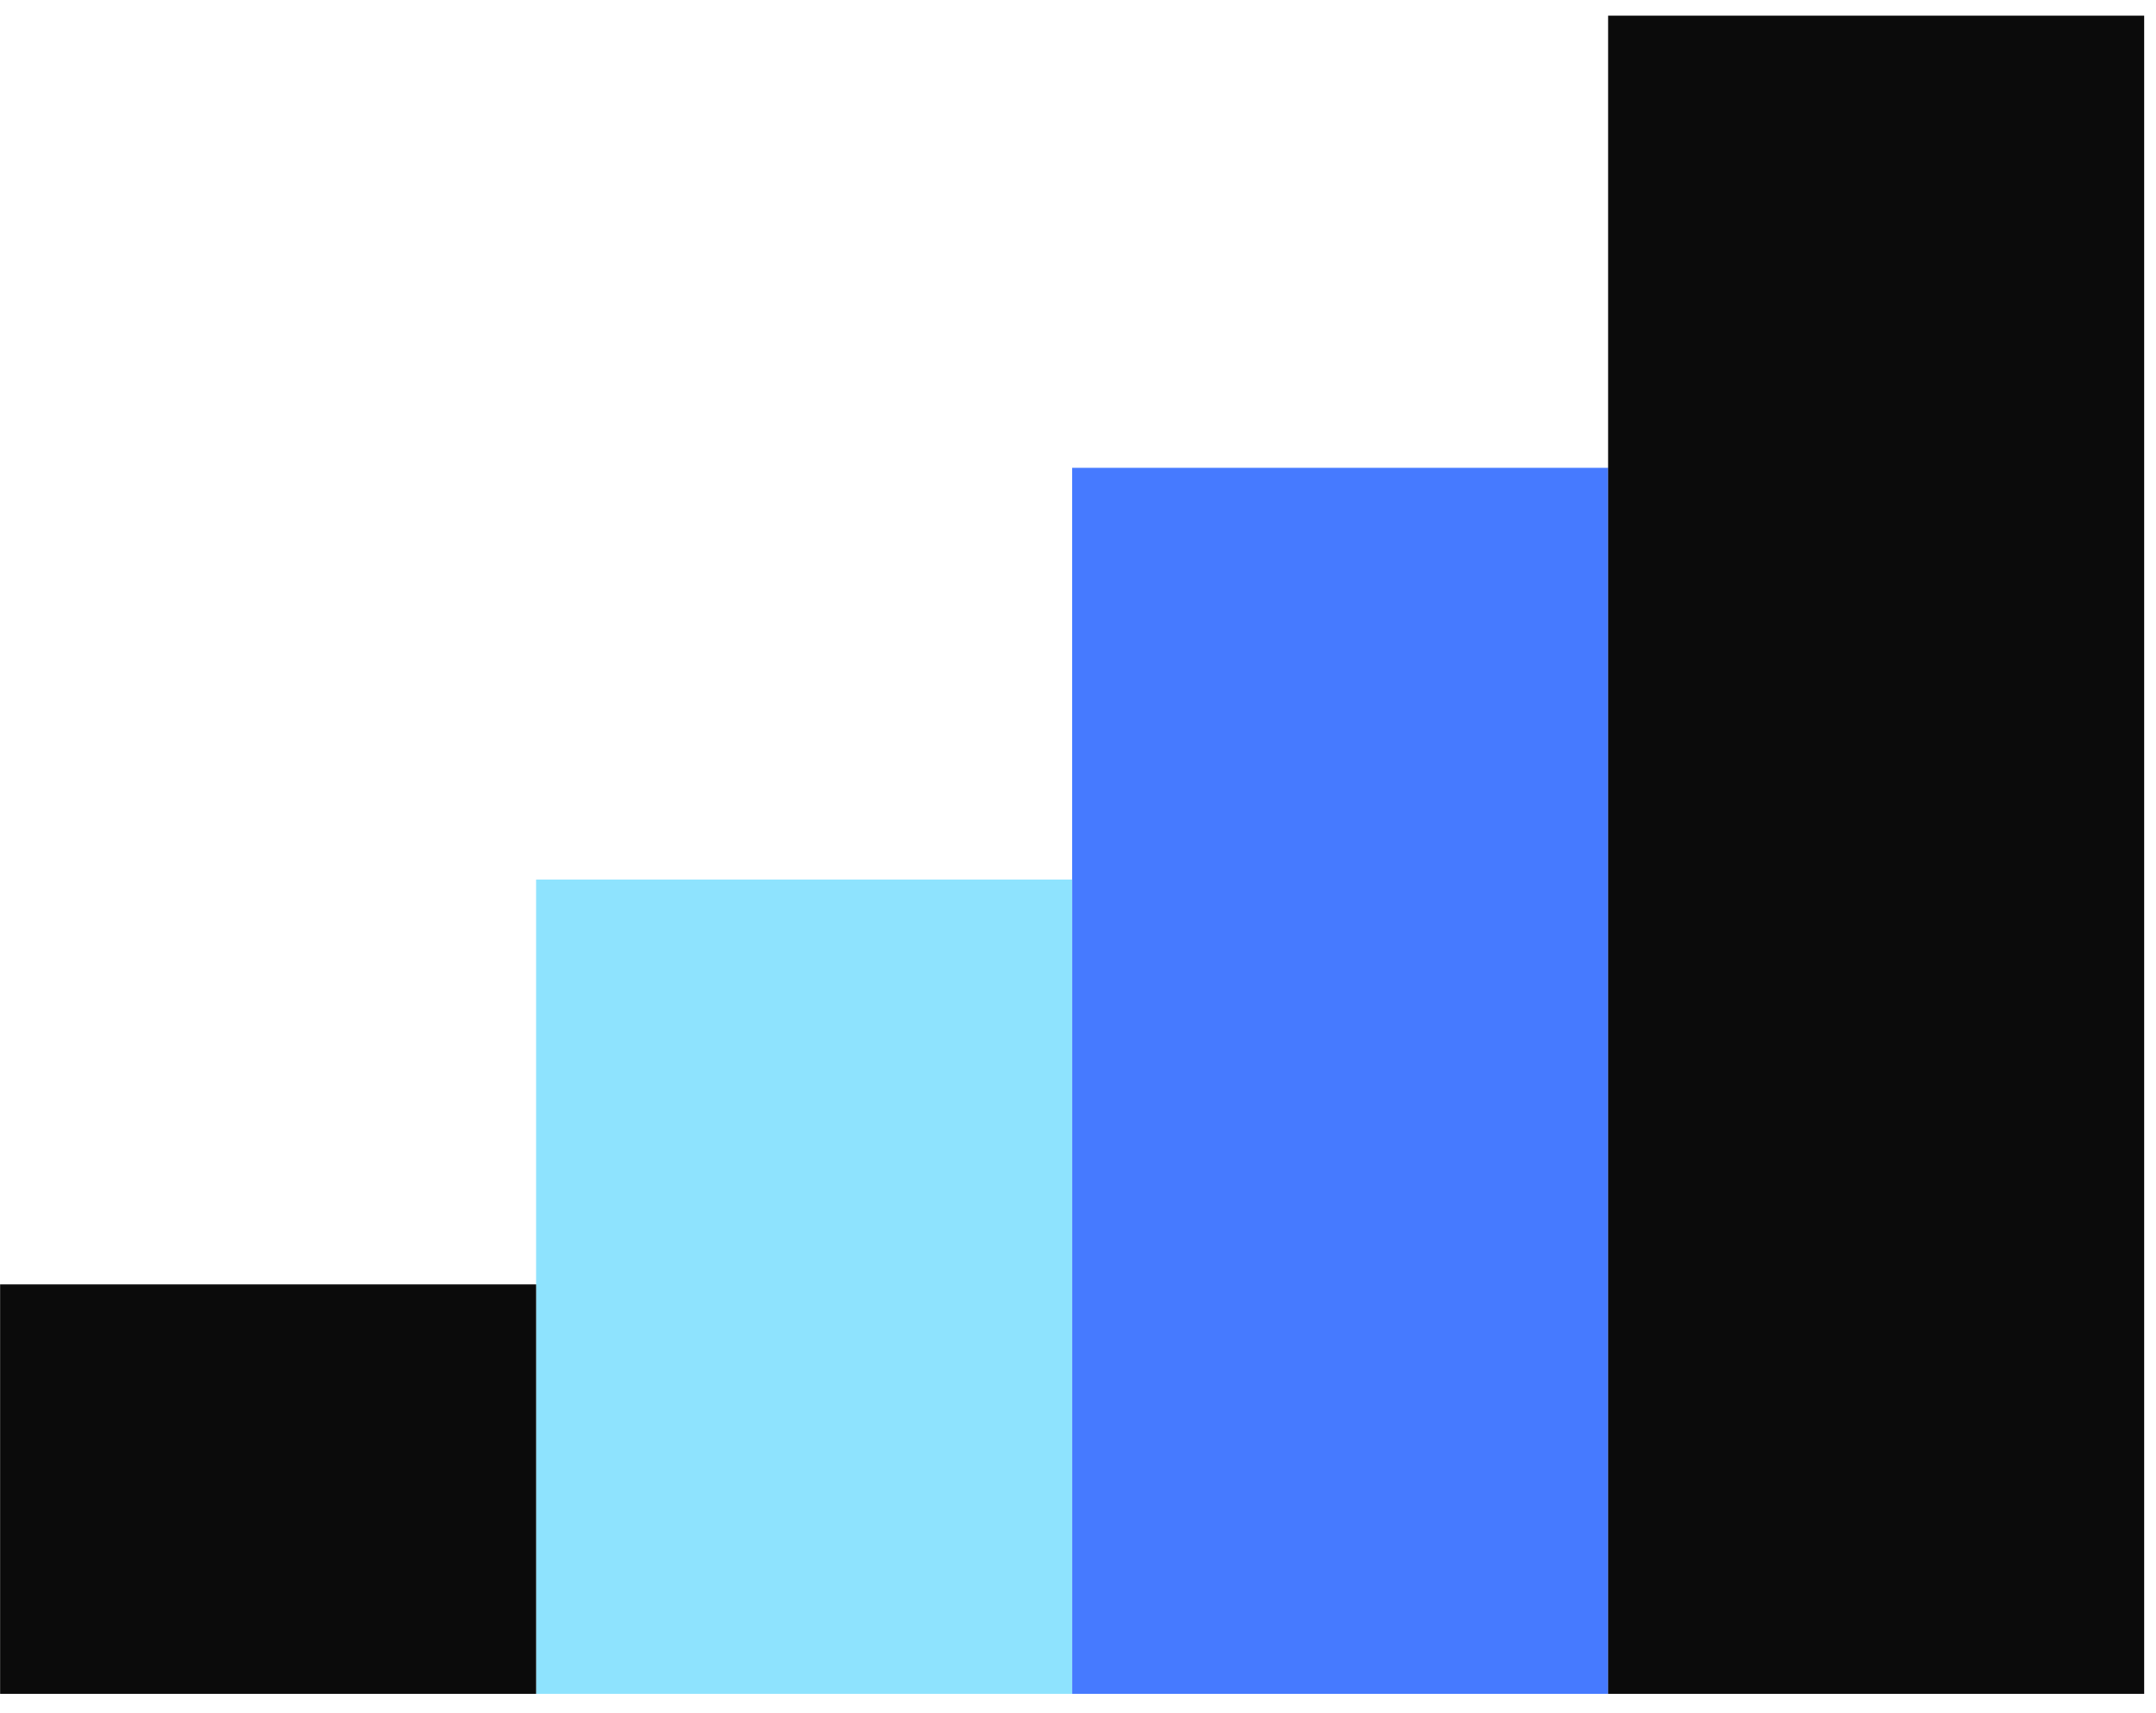
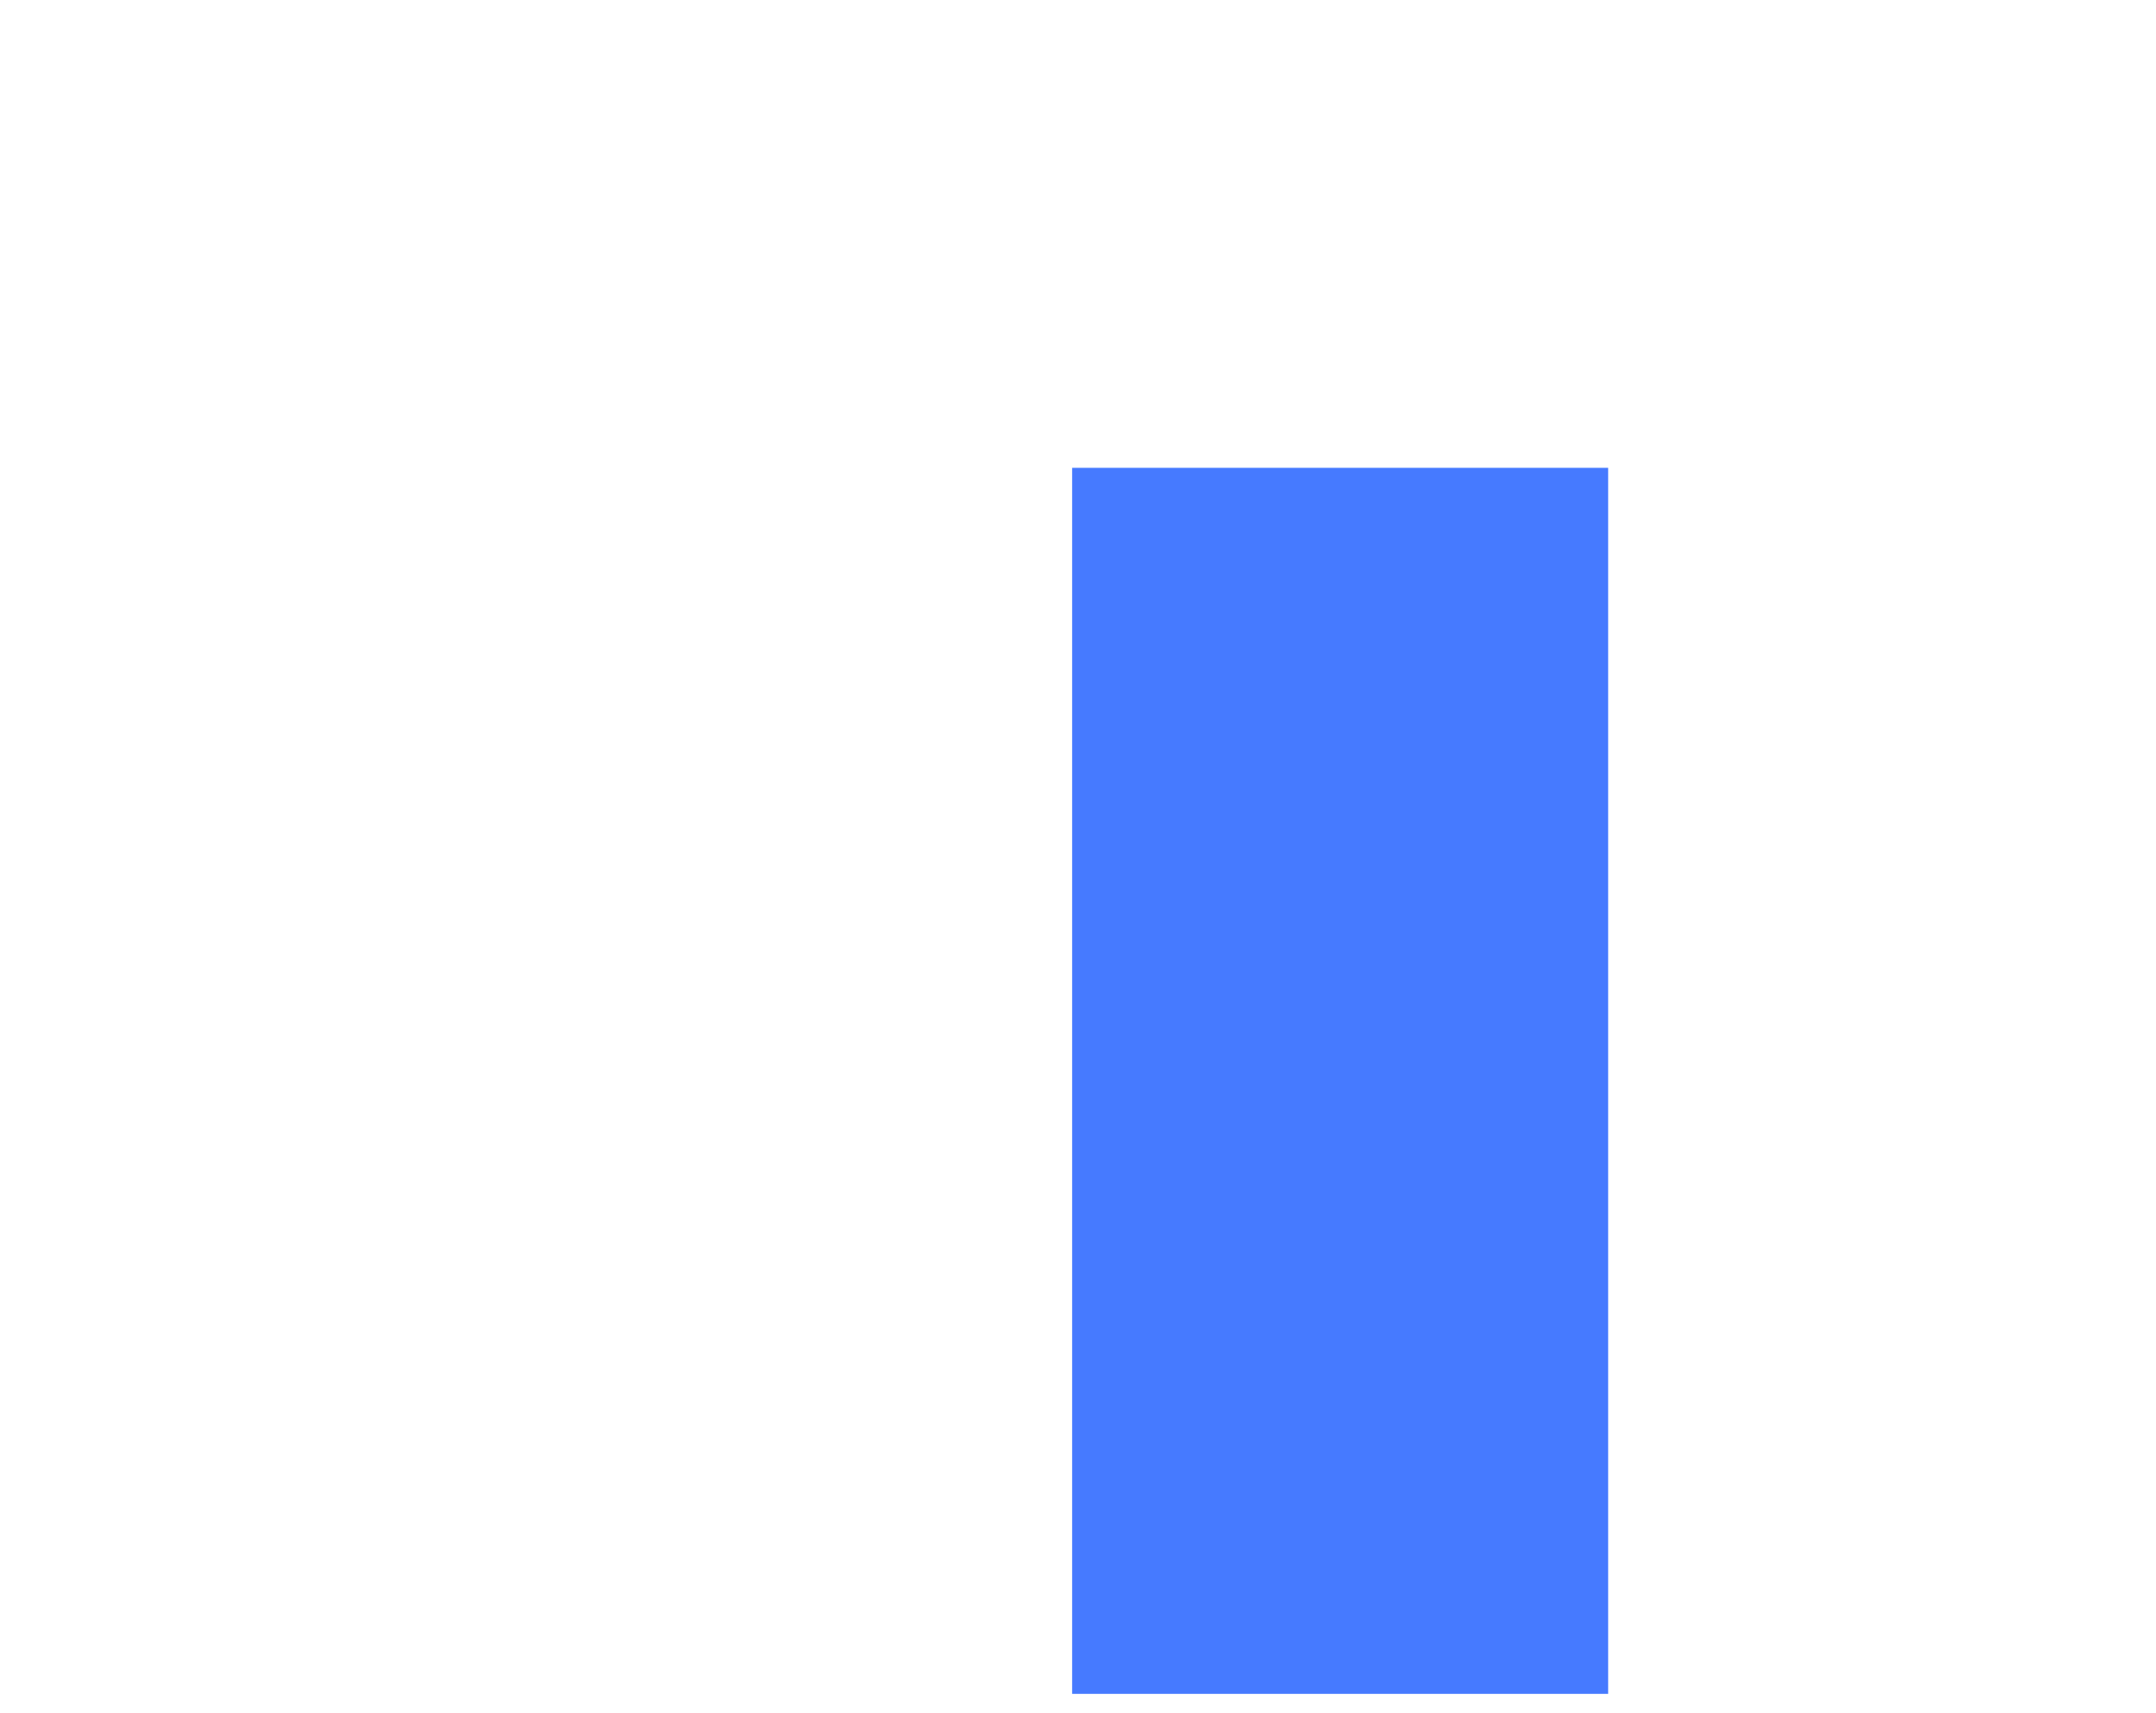
<svg xmlns="http://www.w3.org/2000/svg" width="107" height="85" viewBox="0 0 107 85" fill="none">
-   <rect x="26.607" y="84.051" width="40.409" height="26.602" transform="rotate(-90 26.607 84.051)" fill="#8EE3FE" />
  <rect x="53.209" y="84.051" width="60.837" height="26.602" transform="rotate(-90 53.209 84.051)" fill="#467AFF" />
-   <rect x="79.81" y="84.051" width="83.274" height="26.602" transform="rotate(-90 79.81 84.051)" fill="#0B0B0B" />
-   <rect x="0.005" y="84.051" width="20.316" height="26.602" transform="rotate(-90 0.005 84.051)" fill="#0B0B0B" />
</svg>